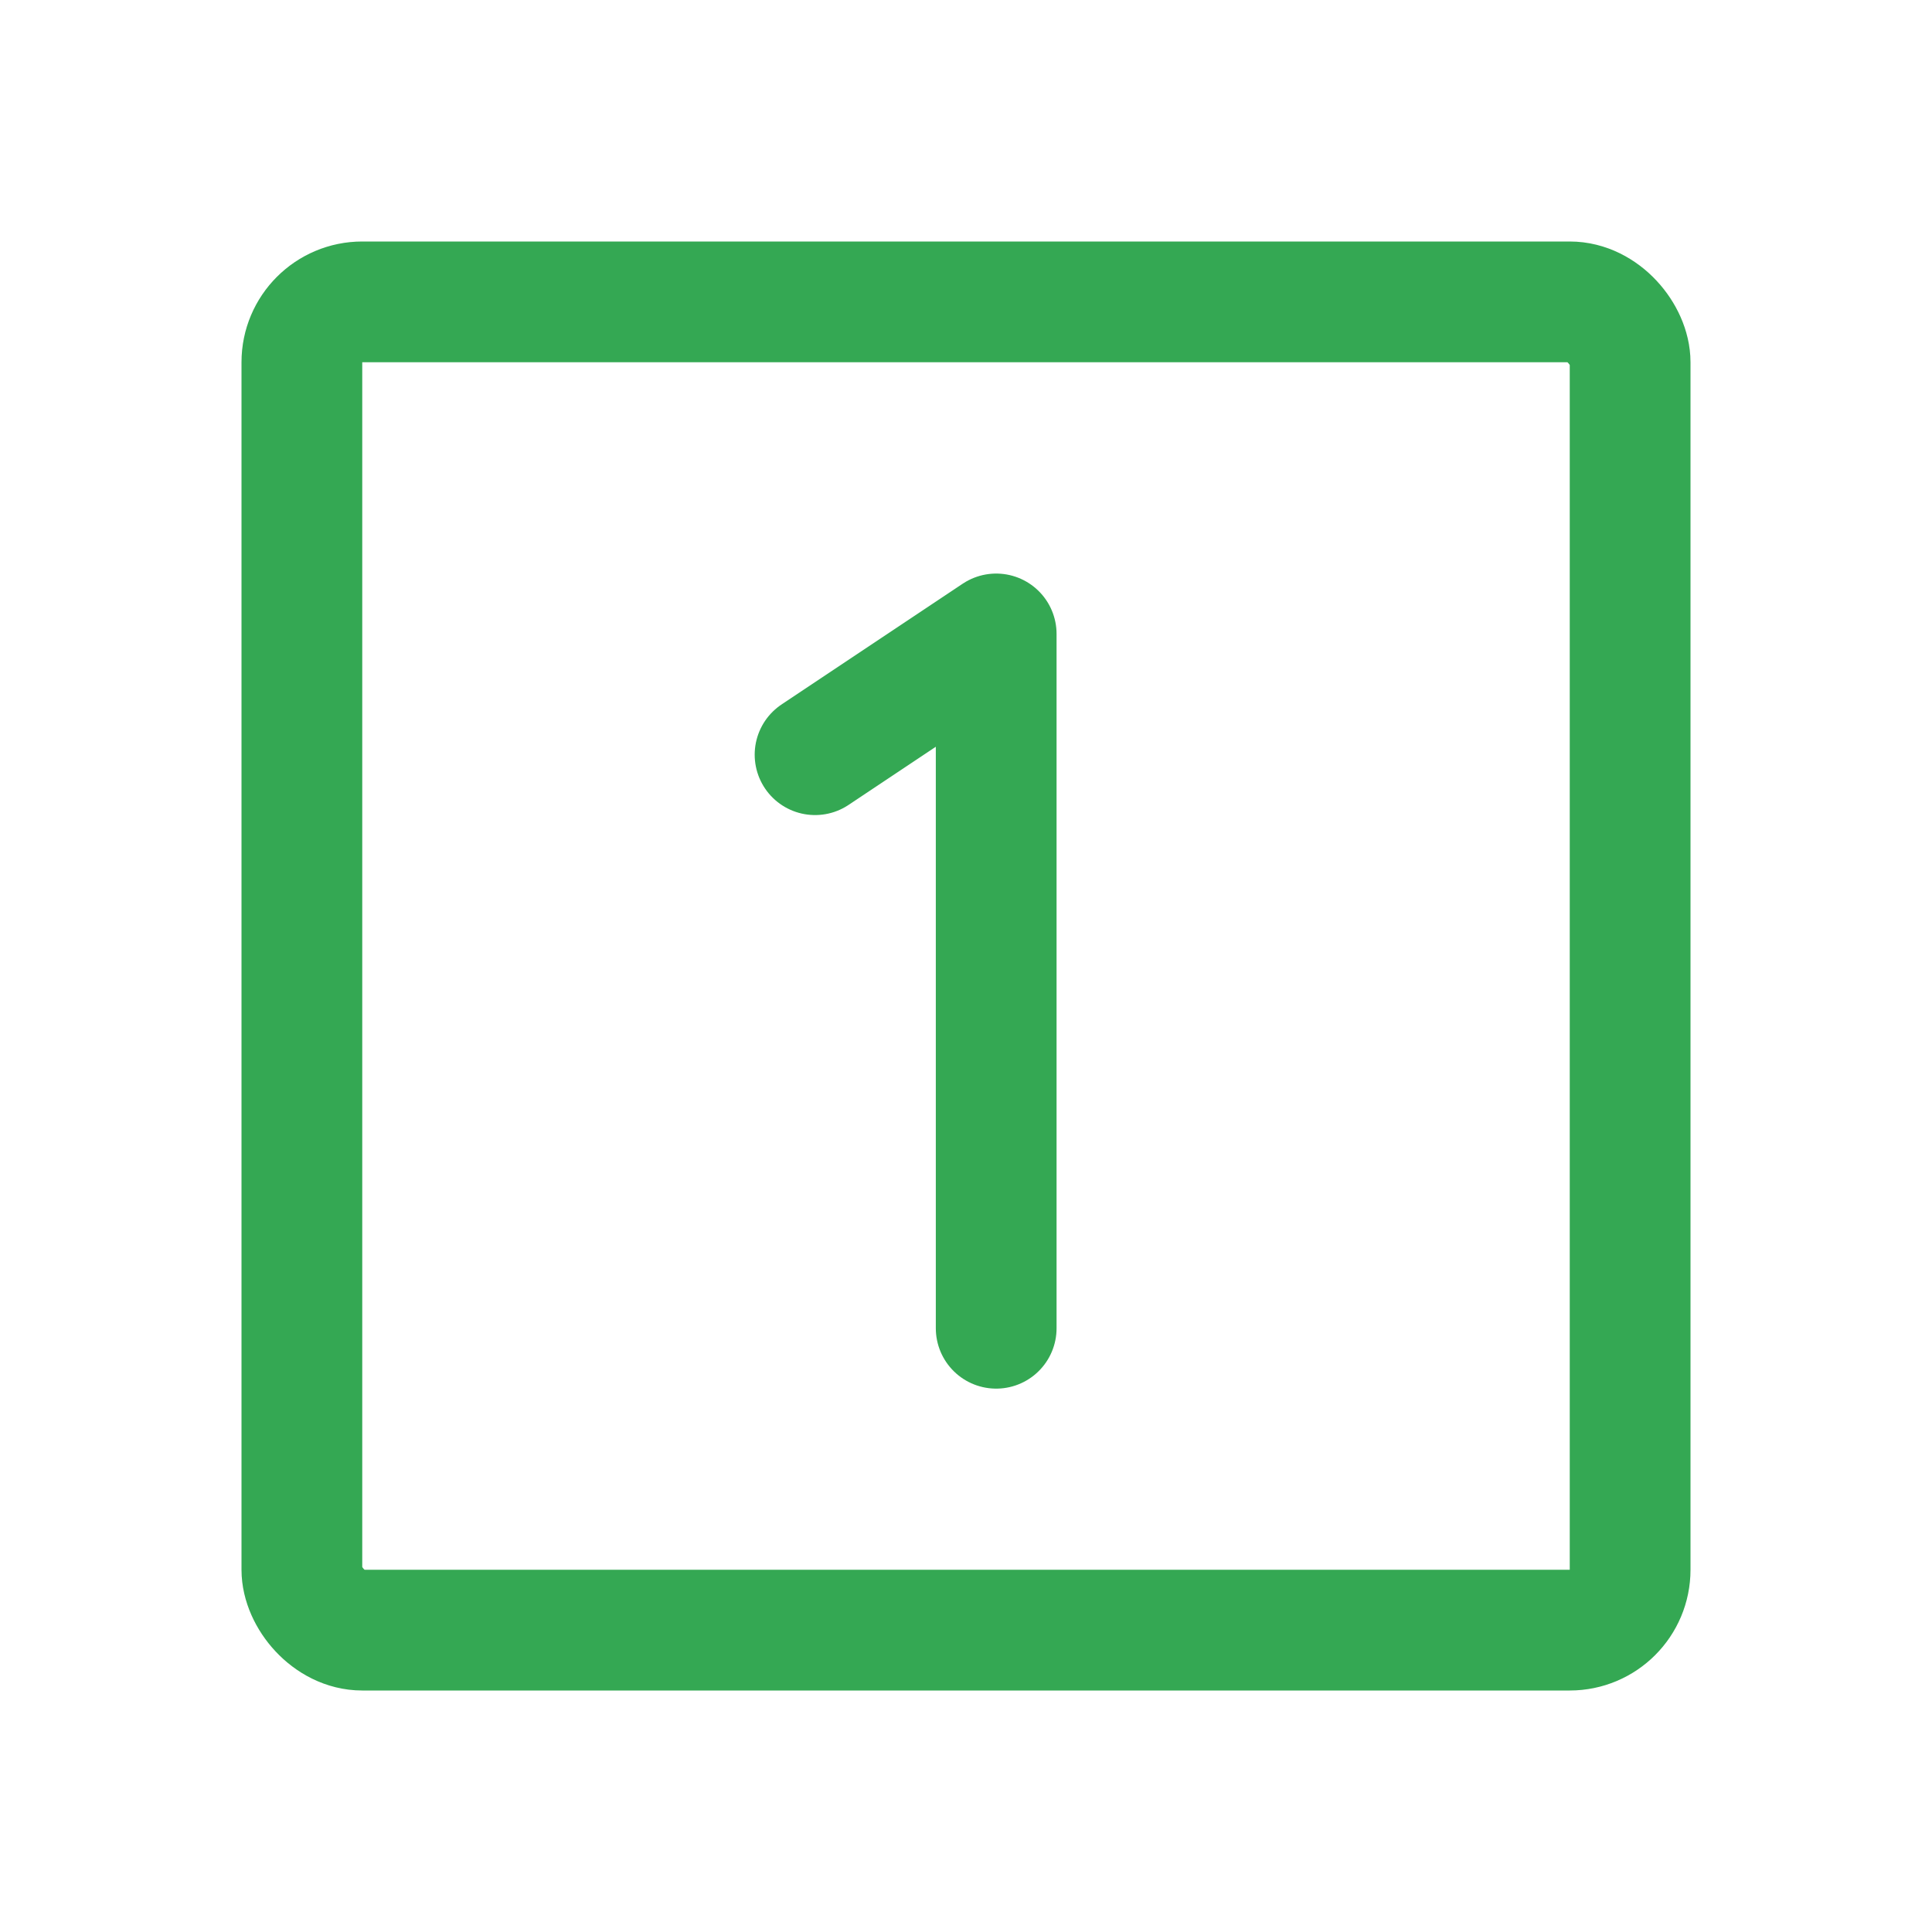
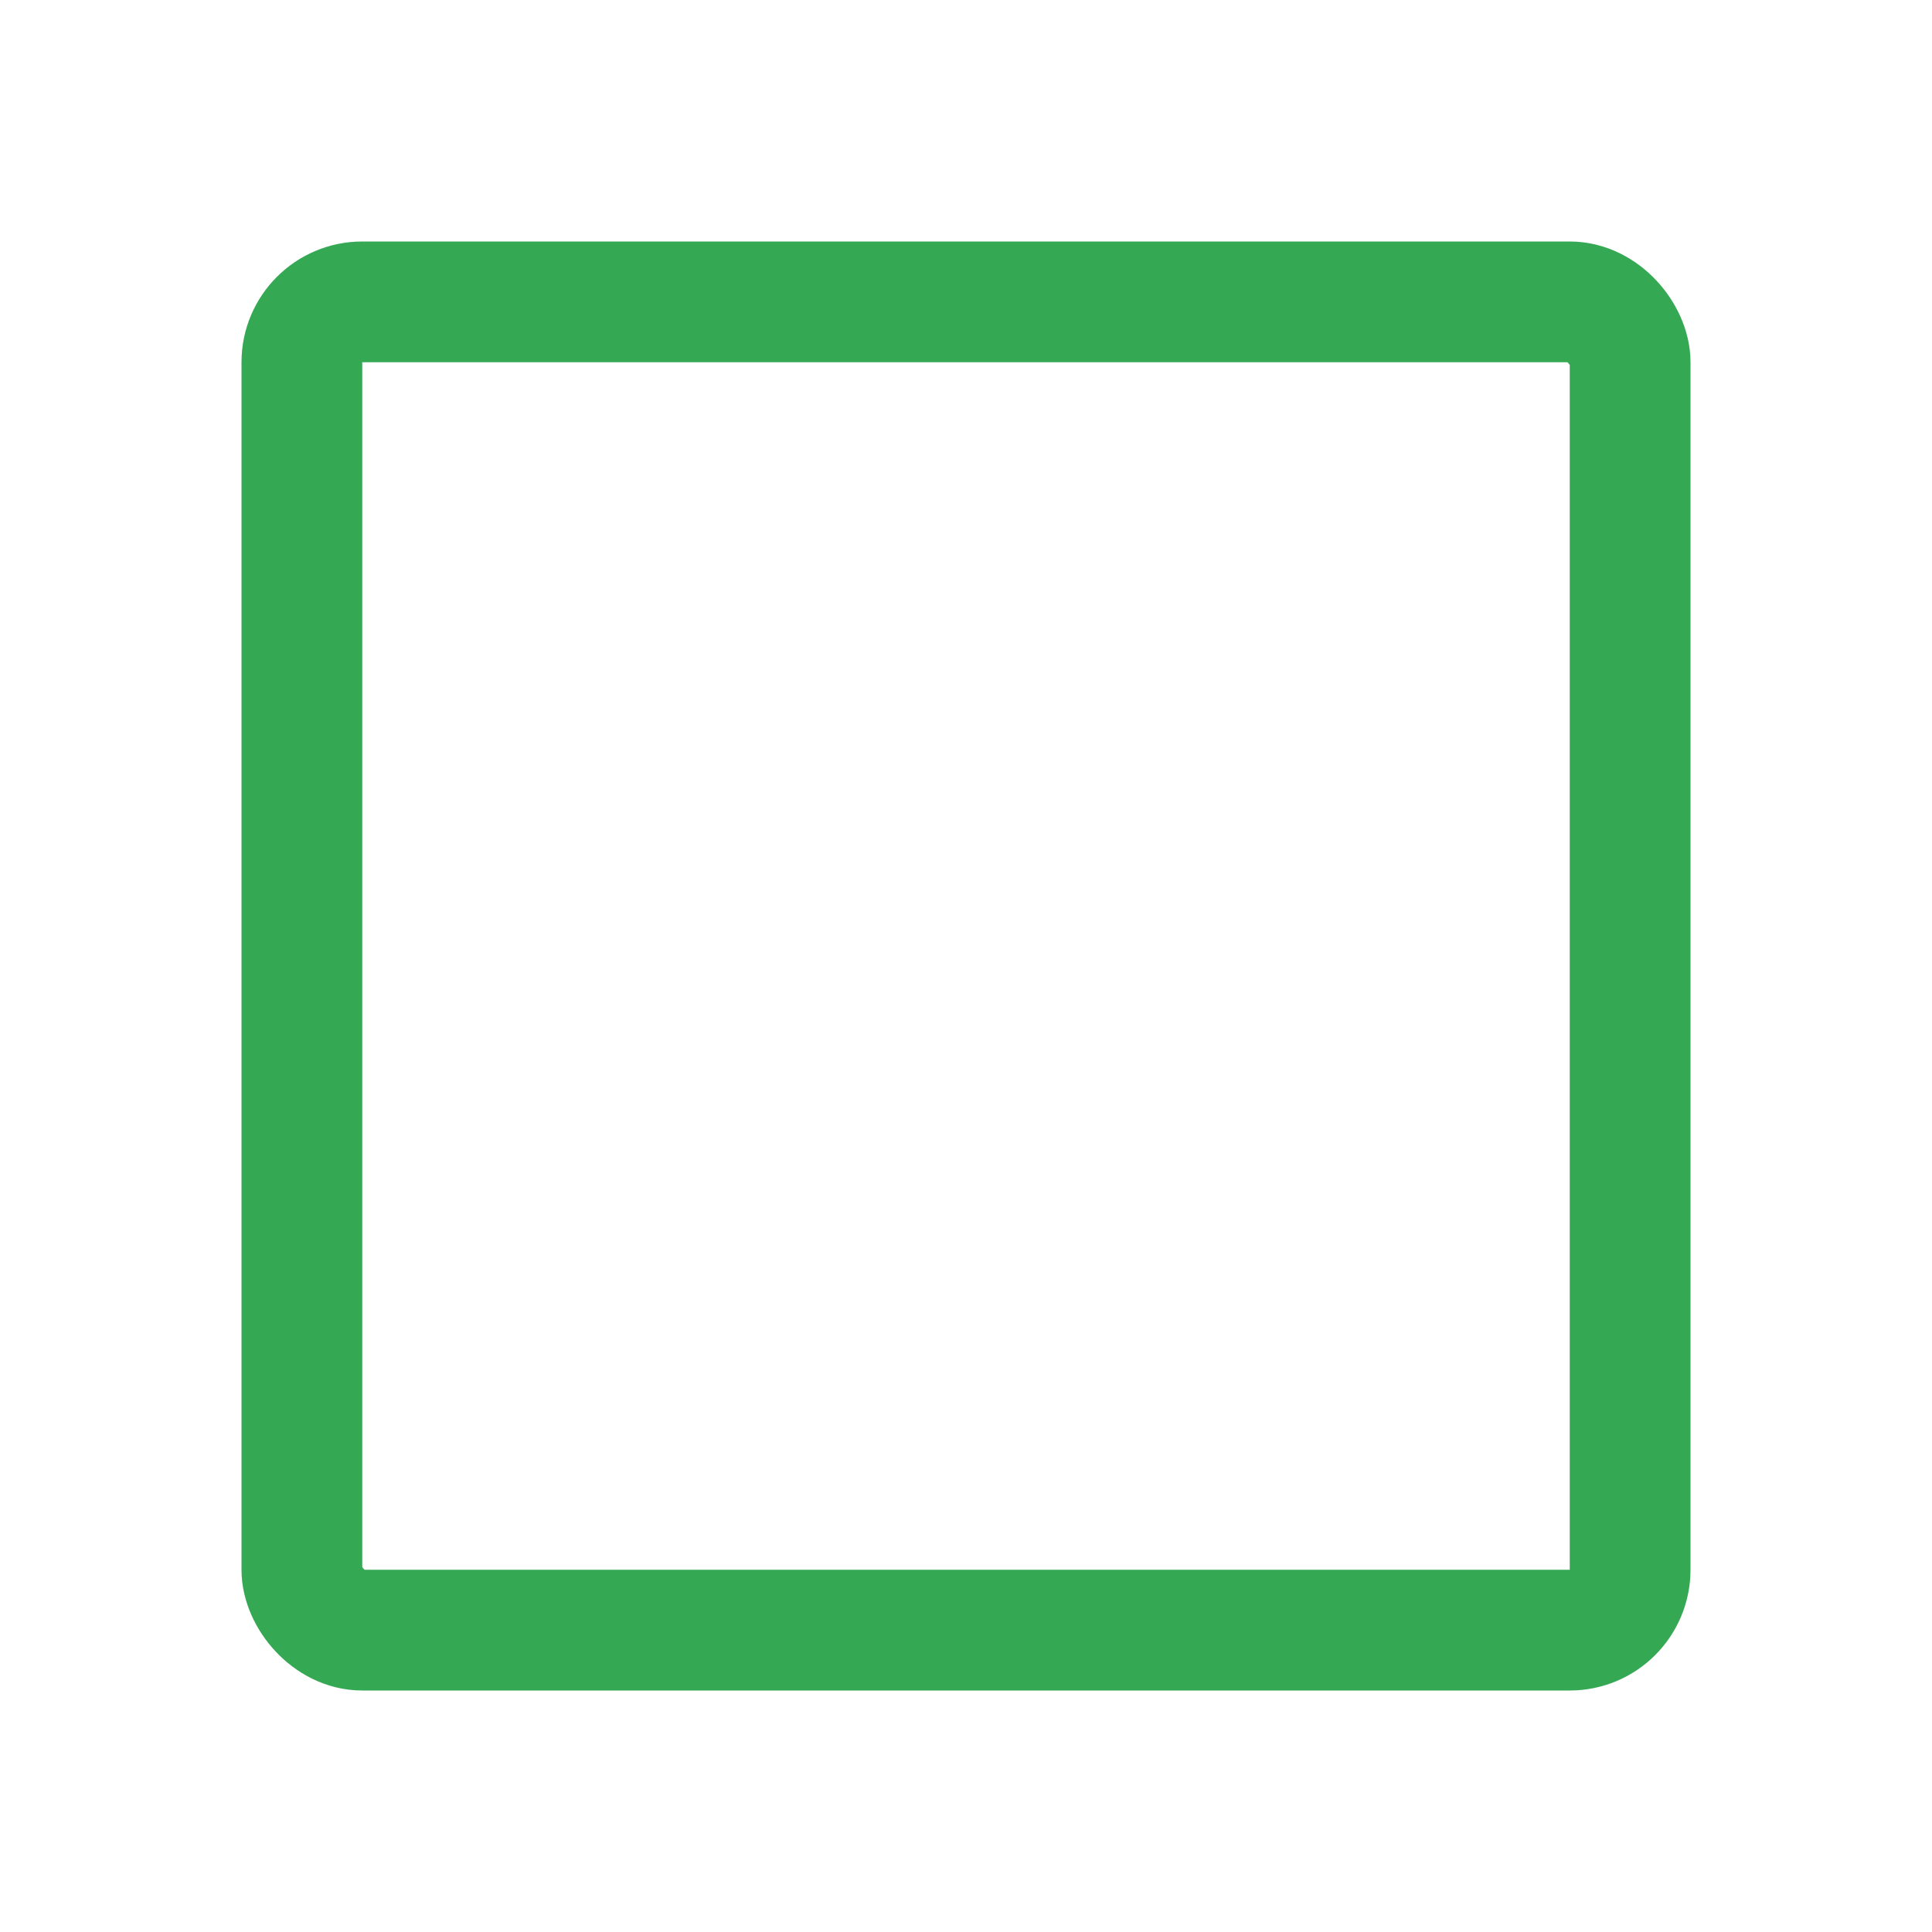
<svg xmlns="http://www.w3.org/2000/svg" viewBox="0 0 256 256">
  <rect fill="none" height="256" width="256" />
-   <polyline fill="none" points="108 100 132 84 132 176" stroke="#34a853" stroke-linecap="round" stroke-linejoin="round" stroke-width="16px" original-stroke="#000000" />
  <rect fill="none" height="176" rx="8" stroke="#34a853" stroke-linecap="round" stroke-linejoin="round" stroke-width="16px" width="176" x="40" y="40" original-stroke="#000000" />
</svg>